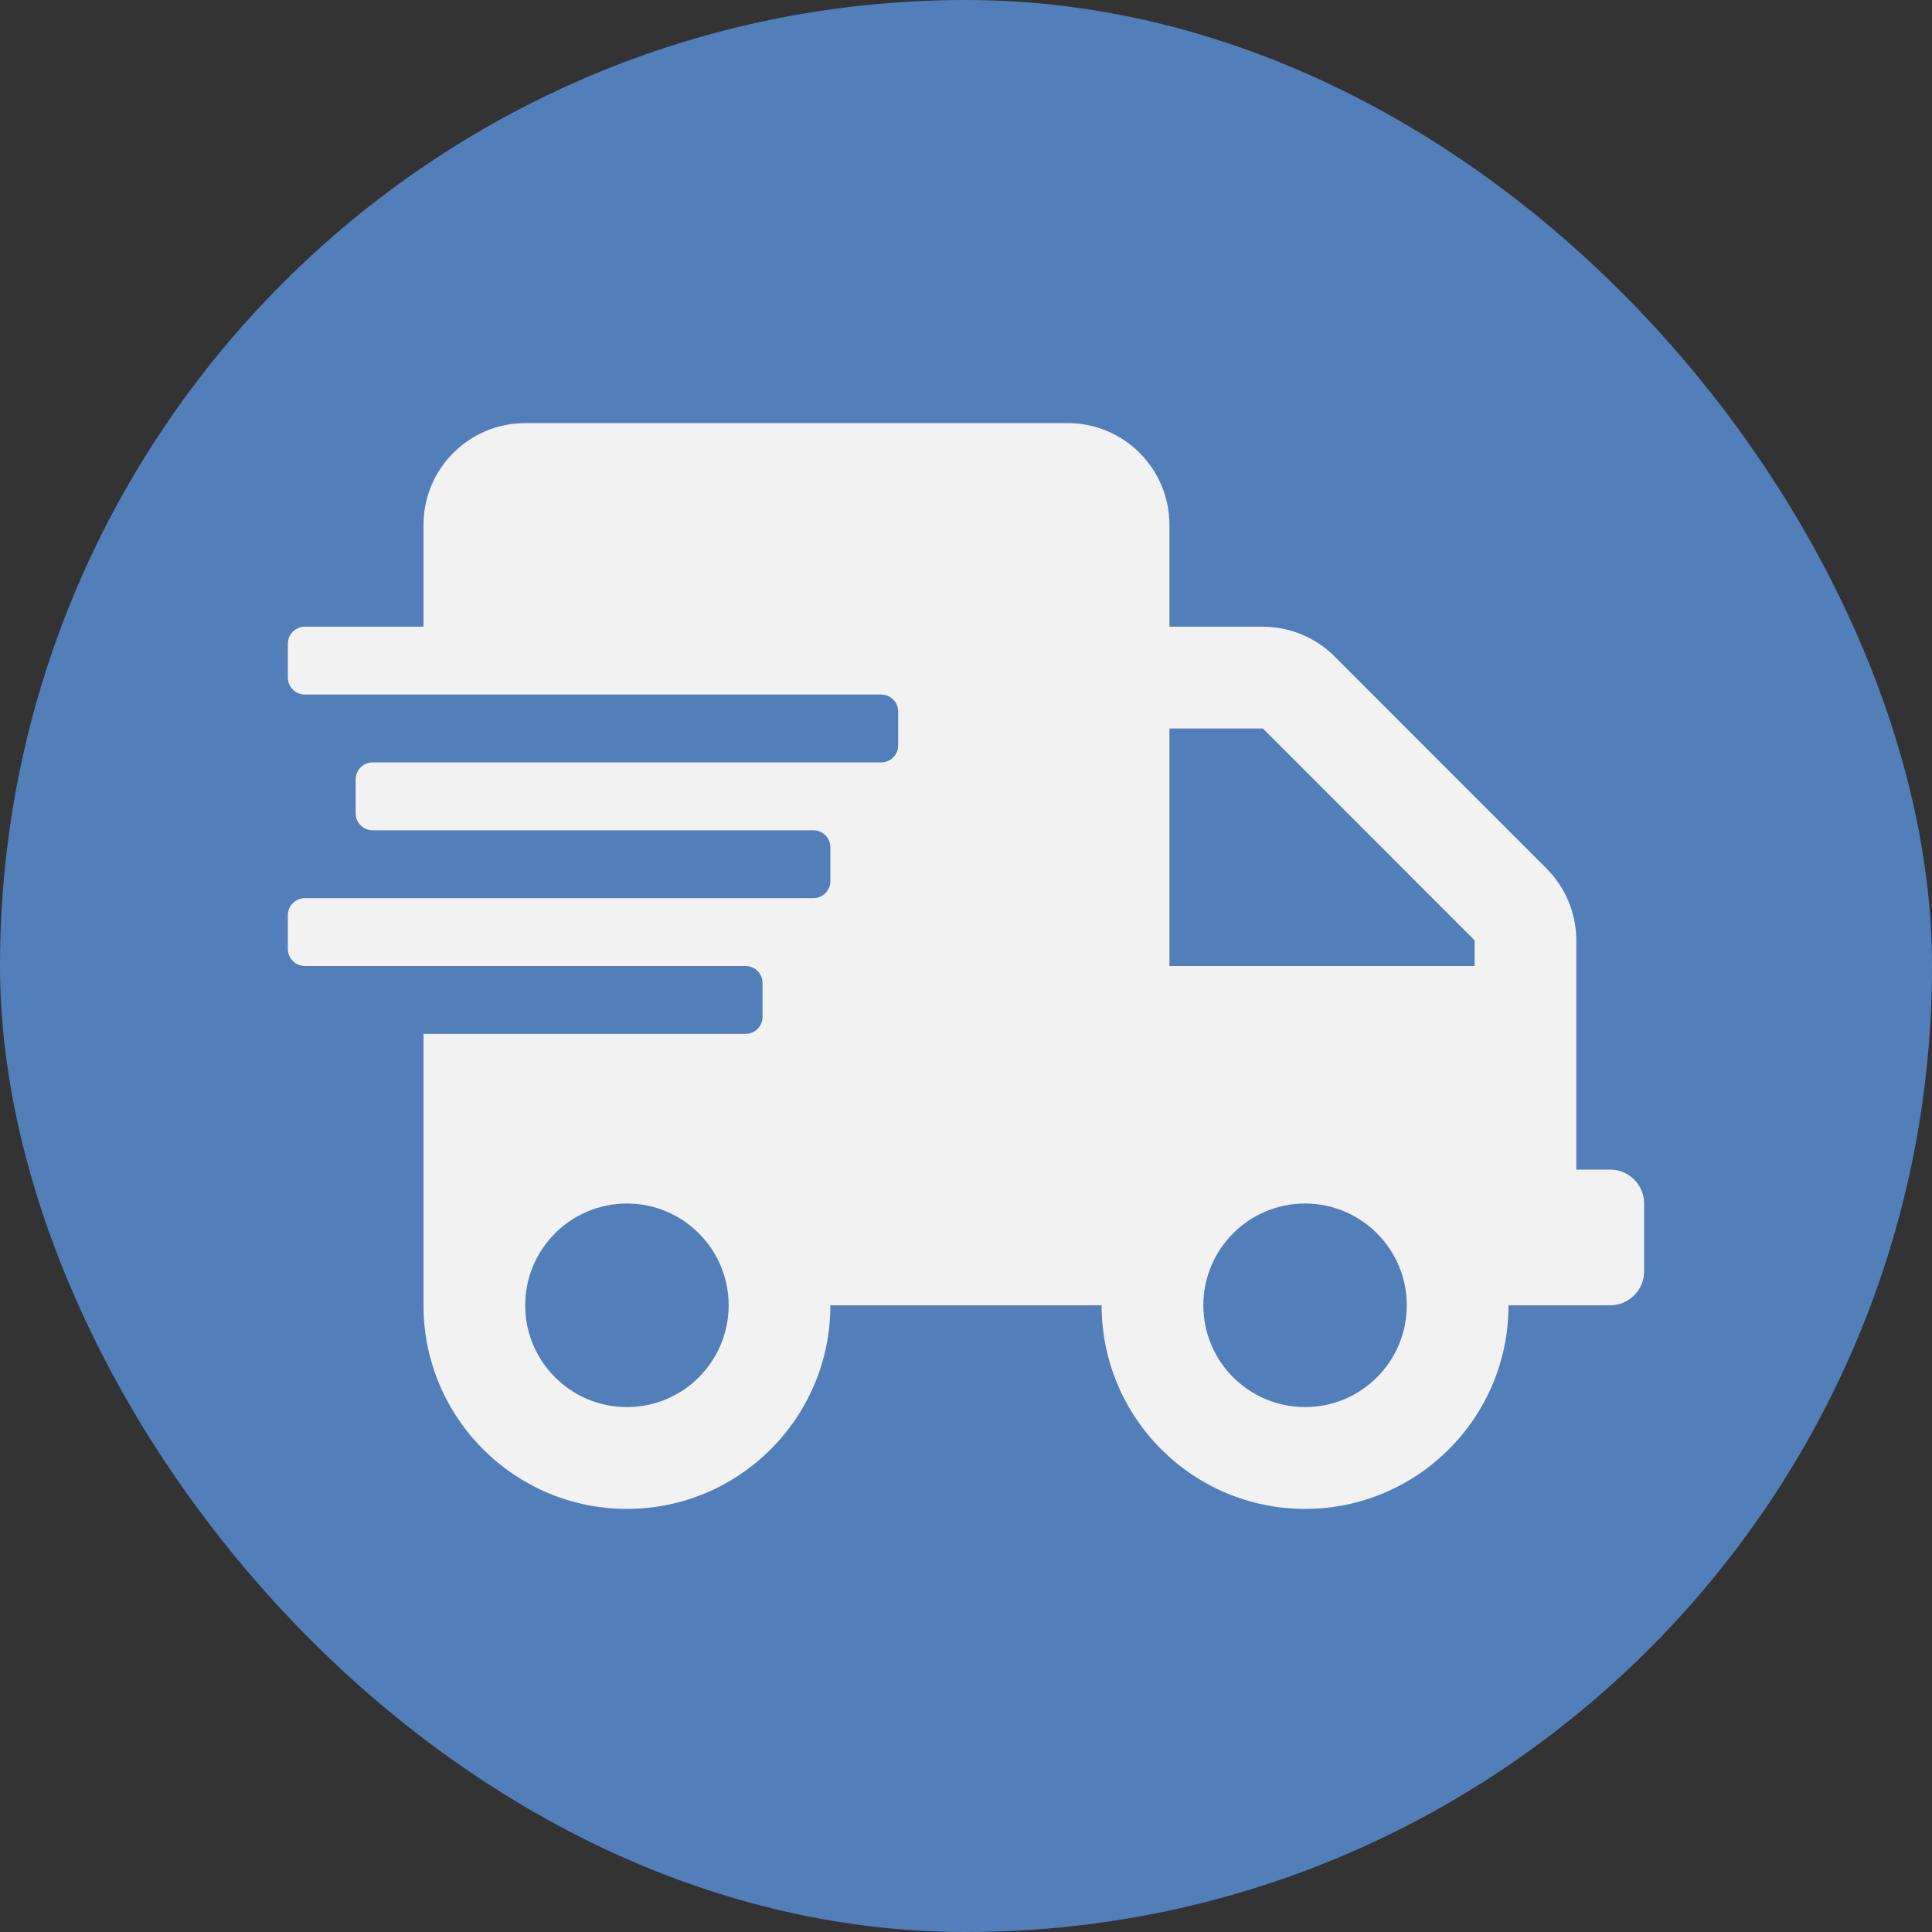
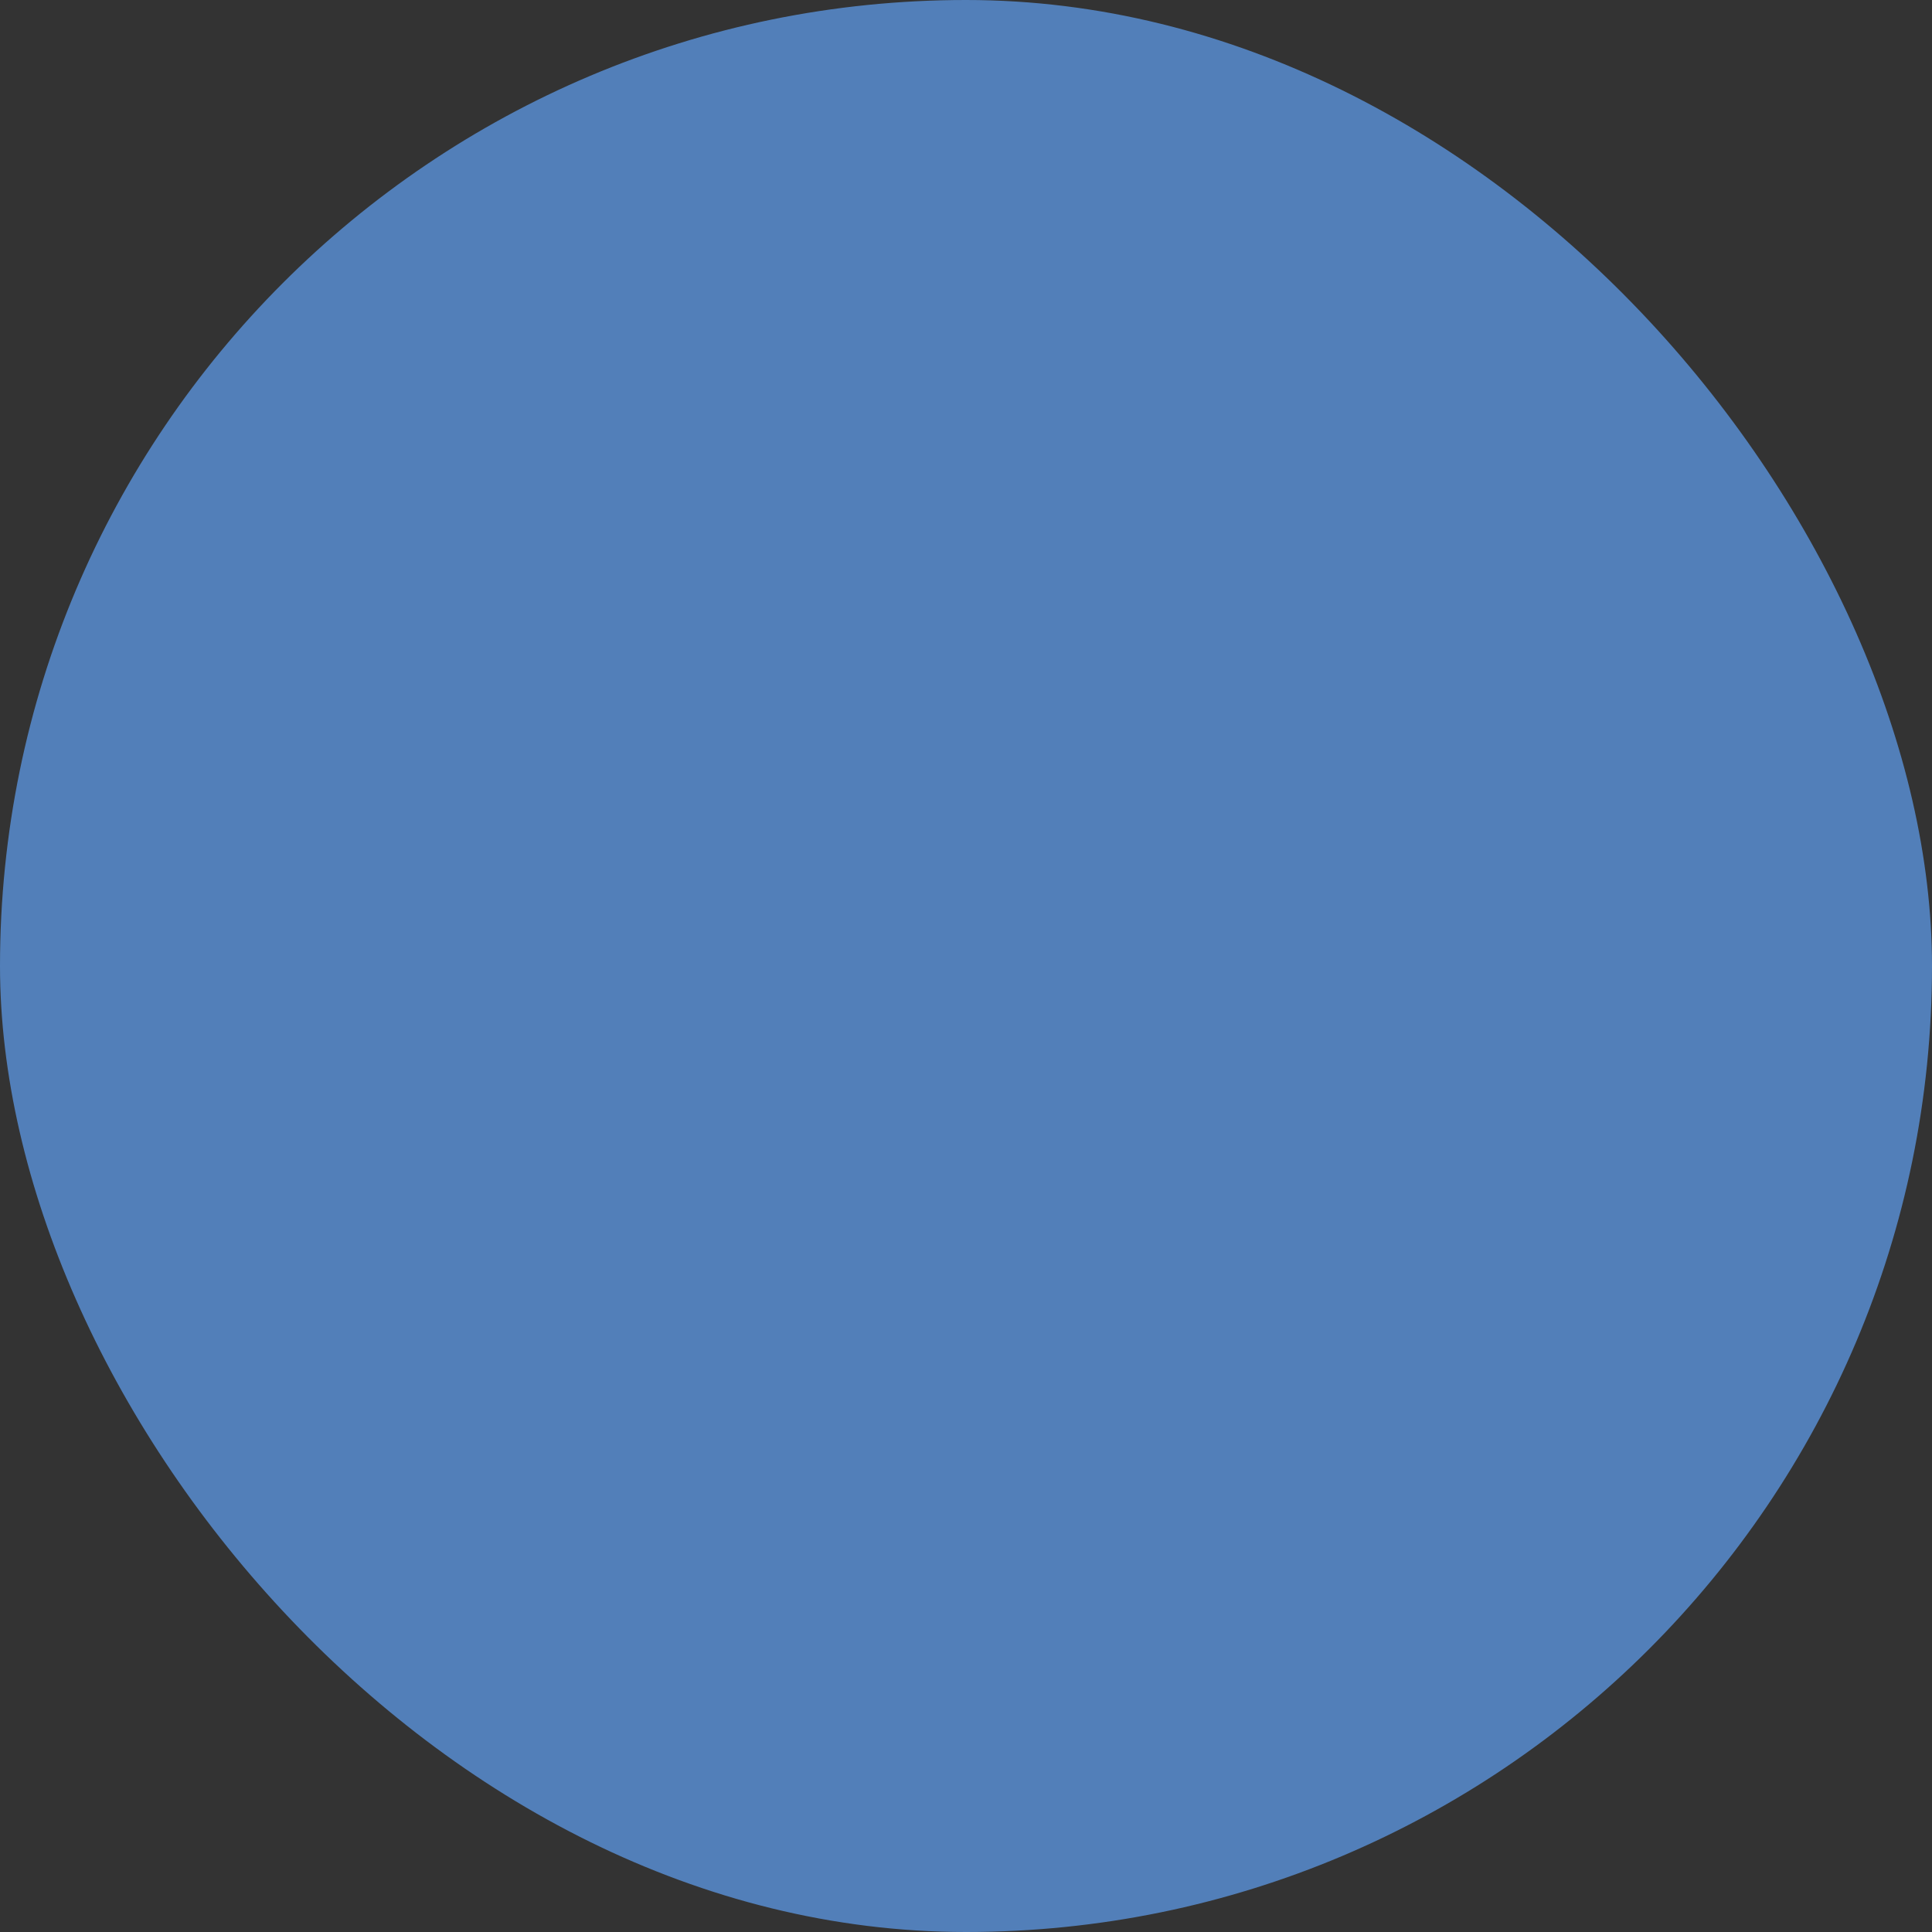
<svg xmlns="http://www.w3.org/2000/svg" width="500" height="500" viewBox="0 0 500 500" fill="none">
  <rect x="0" y="0" width="500" height="500" fill="#333333" stroke="none" />
  <rect width="500" height="500" rx="250" fill="#527FB9" />
  <g clip-path="url(#clip0_396_577)">
-     <path d="M416.725 302.688H407.95V243.359C407.95 236.389 405.153 229.693 400.217 224.754L345.428 169.926C340.492 164.987 333.801 162.188 326.836 162.188H302.65V135.844C302.65 121.3 290.859 109.5 276.325 109.5H135.925C121.391 109.5 109.6 121.3 109.6 135.844V162.188H78.888C76.474 162.188 74.5 164.163 74.5 166.578V175.359C74.5 177.774 76.474 179.75 78.888 179.75H228.062C230.476 179.75 232.45 181.726 232.45 184.141V192.922C232.45 195.337 230.476 197.312 228.062 197.312H96.438C94.024 197.312 92.05 199.288 92.05 201.703V210.484C92.05 212.899 94.024 214.875 96.438 214.875H210.512C212.926 214.875 214.9 216.851 214.9 219.266V228.047C214.9 230.462 212.926 232.438 210.512 232.438H78.888C76.474 232.438 74.5 234.413 74.5 236.828V245.609C74.5 248.024 76.474 250 78.888 250H192.962C195.376 250 197.35 251.976 197.35 254.391V263.172C197.35 265.587 195.376 267.562 192.962 267.562H109.6V337.812C109.6 366.9 133.183 390.5 162.25 390.5C191.317 390.5 214.9 366.9 214.9 337.812H285.1C285.1 366.9 308.683 390.5 337.75 390.5C366.817 390.5 390.4 366.9 390.4 337.812H416.725C421.551 337.812 425.5 333.861 425.5 329.031V311.469C425.5 306.639 421.551 302.688 416.725 302.688ZM162.25 364.156C147.716 364.156 135.925 352.356 135.925 337.812C135.925 323.269 147.716 311.469 162.25 311.469C176.784 311.469 188.575 323.269 188.575 337.812C188.575 352.356 176.784 364.156 162.25 364.156ZM337.75 364.156C323.216 364.156 311.425 352.356 311.425 337.812C311.425 323.269 323.216 311.469 337.75 311.469C352.284 311.469 364.075 323.269 364.075 337.812C364.075 352.356 352.284 364.156 337.75 364.156ZM381.625 250H302.65V188.531H326.836L381.625 243.359V250Z" fill="#F2F2F2" />
-   </g>
+     </g>
  <defs>
    <clipPath id="clip0_396_577">
      <rect width="351" height="281" fill="white" transform="translate(74.5 109.5)" />
    </clipPath>
  </defs>
</svg>